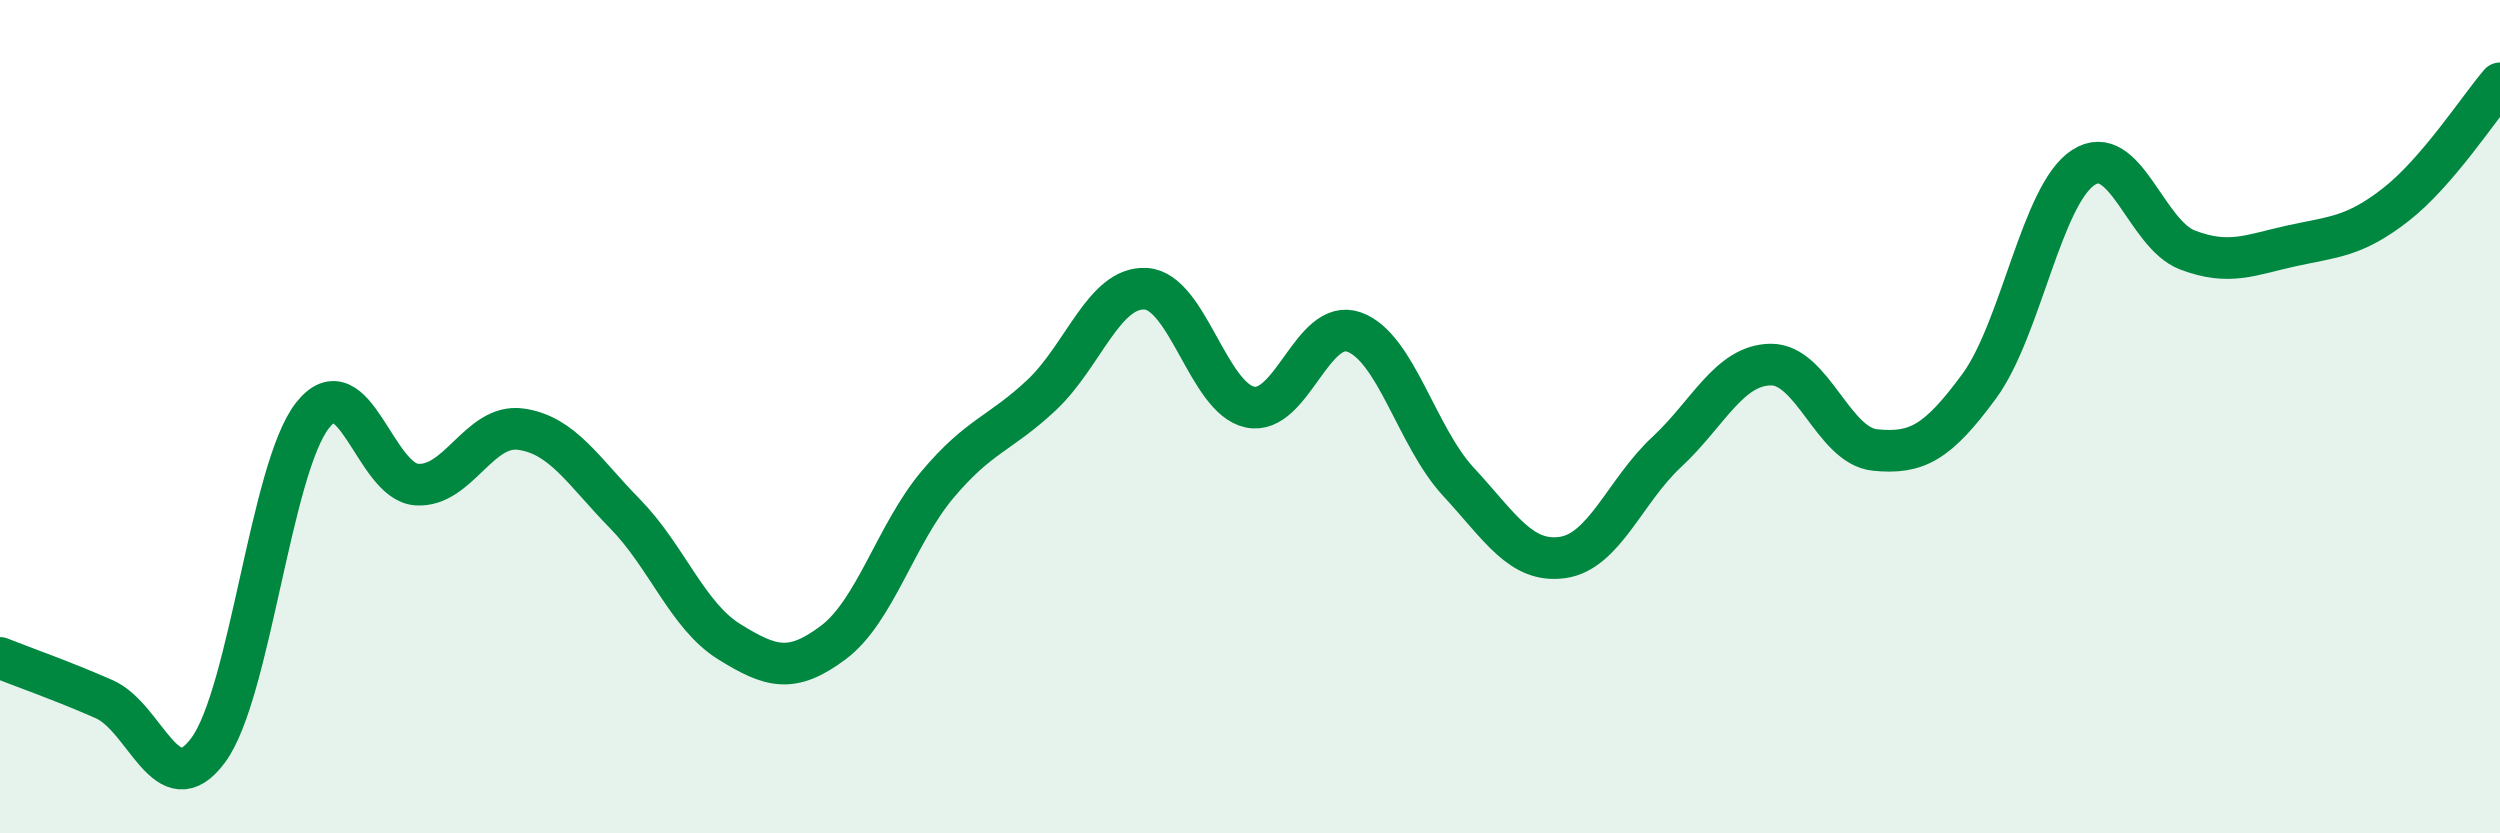
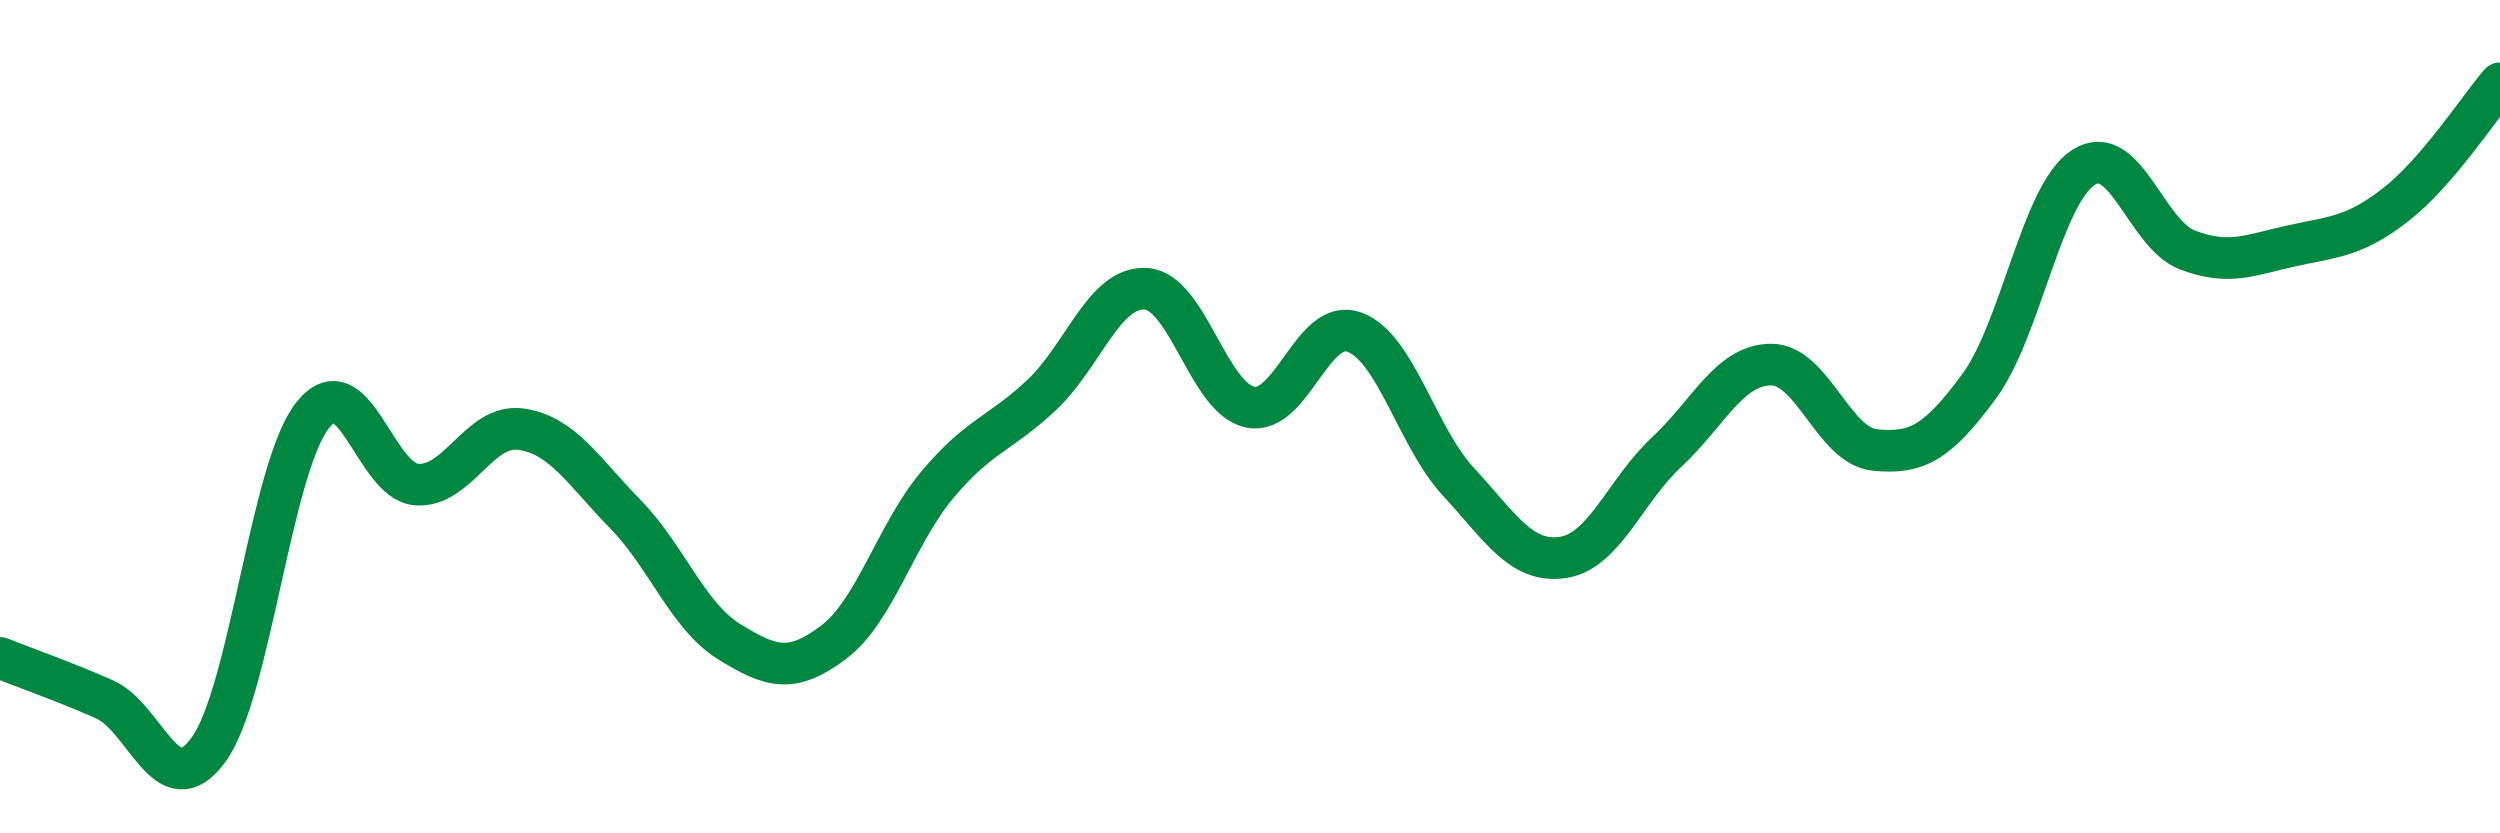
<svg xmlns="http://www.w3.org/2000/svg" width="60" height="20" viewBox="0 0 60 20">
-   <path d="M 0,15.79 C 0.5,15.99 1.5,16.34 2.5,16.78 C 3.5,17.22 4,19.36 5,18 C 6,16.64 6.5,11.24 7.5,9.97 C 8.5,8.7 9,11.56 10,11.63 C 11,11.7 11.5,10.16 12.5,10.3 C 13.5,10.44 14,11.31 15,12.33 C 16,13.35 16.5,14.78 17.5,15.4 C 18.5,16.02 19,16.17 20,15.42 C 21,14.67 21.5,12.82 22.5,11.63 C 23.5,10.44 24,10.42 25,9.48 C 26,8.54 26.5,6.87 27.5,6.93 C 28.5,6.99 29,9.56 30,9.77 C 31,9.98 31.5,7.61 32.5,7.97 C 33.5,8.33 34,10.48 35,11.56 C 36,12.64 36.5,13.52 37.5,13.38 C 38.5,13.24 39,11.78 40,10.85 C 41,9.92 41.5,8.76 42.5,8.75 C 43.5,8.74 44,10.7 45,10.8 C 46,10.9 46.5,10.63 47.5,9.27 C 48.5,7.91 49,4.67 50,4.02 C 51,3.37 51.5,5.62 52.5,6 C 53.5,6.38 54,6.12 55,5.9 C 56,5.68 56.5,5.69 57.5,4.91 C 58.5,4.13 59.5,2.58 60,2L60 20L0 20Z" fill="#008740" opacity="0.1" stroke-linecap="round" stroke-linejoin="round" />
  <path d="M 0,15.79 C 0.5,15.99 1.5,16.34 2.5,16.78 C 3.5,17.22 4,19.36 5,18 C 6,16.64 6.5,11.24 7.5,9.97 C 8.5,8.7 9,11.56 10,11.63 C 11,11.7 11.5,10.16 12.5,10.3 C 13.5,10.44 14,11.31 15,12.33 C 16,13.35 16.5,14.78 17.5,15.4 C 18.5,16.02 19,16.17 20,15.42 C 21,14.67 21.5,12.82 22.5,11.63 C 23.5,10.44 24,10.42 25,9.48 C 26,8.54 26.5,6.87 27.5,6.93 C 28.5,6.99 29,9.56 30,9.77 C 31,9.98 31.5,7.61 32.5,7.97 C 33.5,8.33 34,10.48 35,11.56 C 36,12.64 36.5,13.52 37.5,13.38 C 38.5,13.24 39,11.78 40,10.85 C 41,9.92 41.5,8.76 42.5,8.75 C 43.5,8.74 44,10.7 45,10.8 C 46,10.9 46.5,10.63 47.5,9.27 C 48.5,7.91 49,4.67 50,4.02 C 51,3.37 51.5,5.62 52.5,6 C 53.5,6.38 54,6.12 55,5.9 C 56,5.68 56.5,5.69 57.5,4.91 C 58.5,4.13 59.5,2.58 60,2" stroke="#008740" stroke-width="1" fill="none" stroke-linecap="round" stroke-linejoin="round" />
</svg>